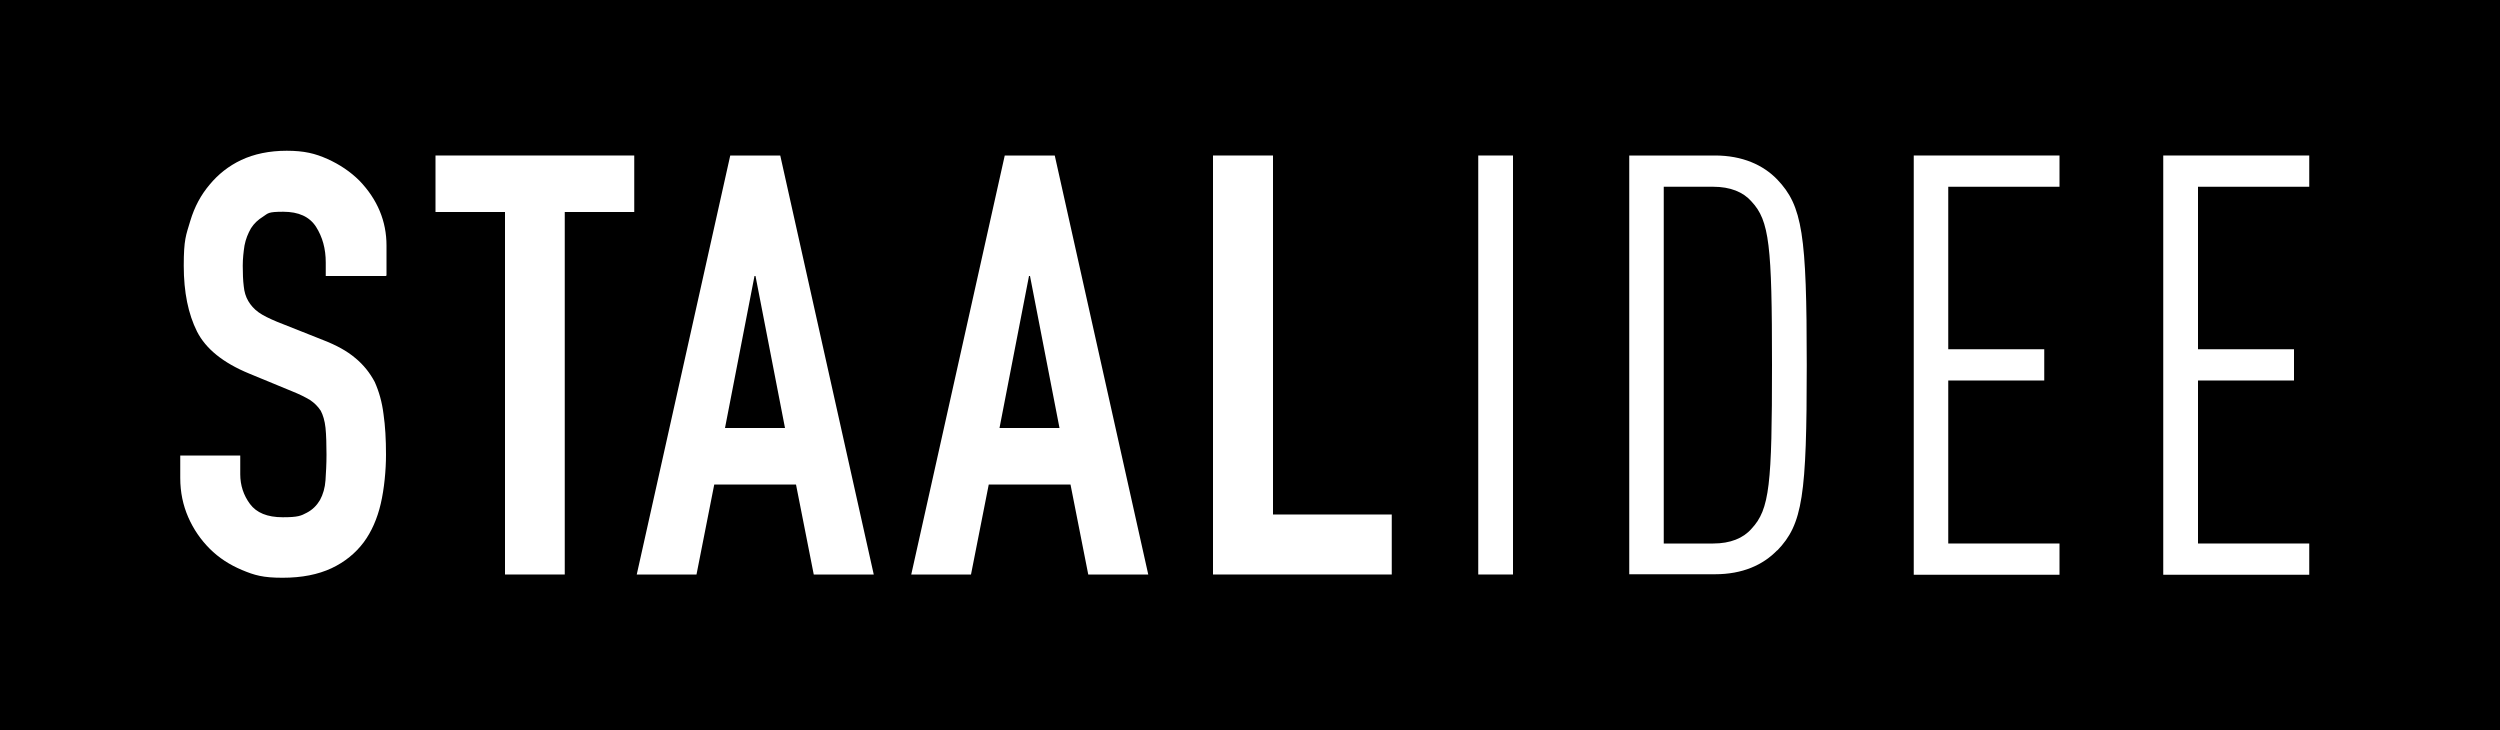
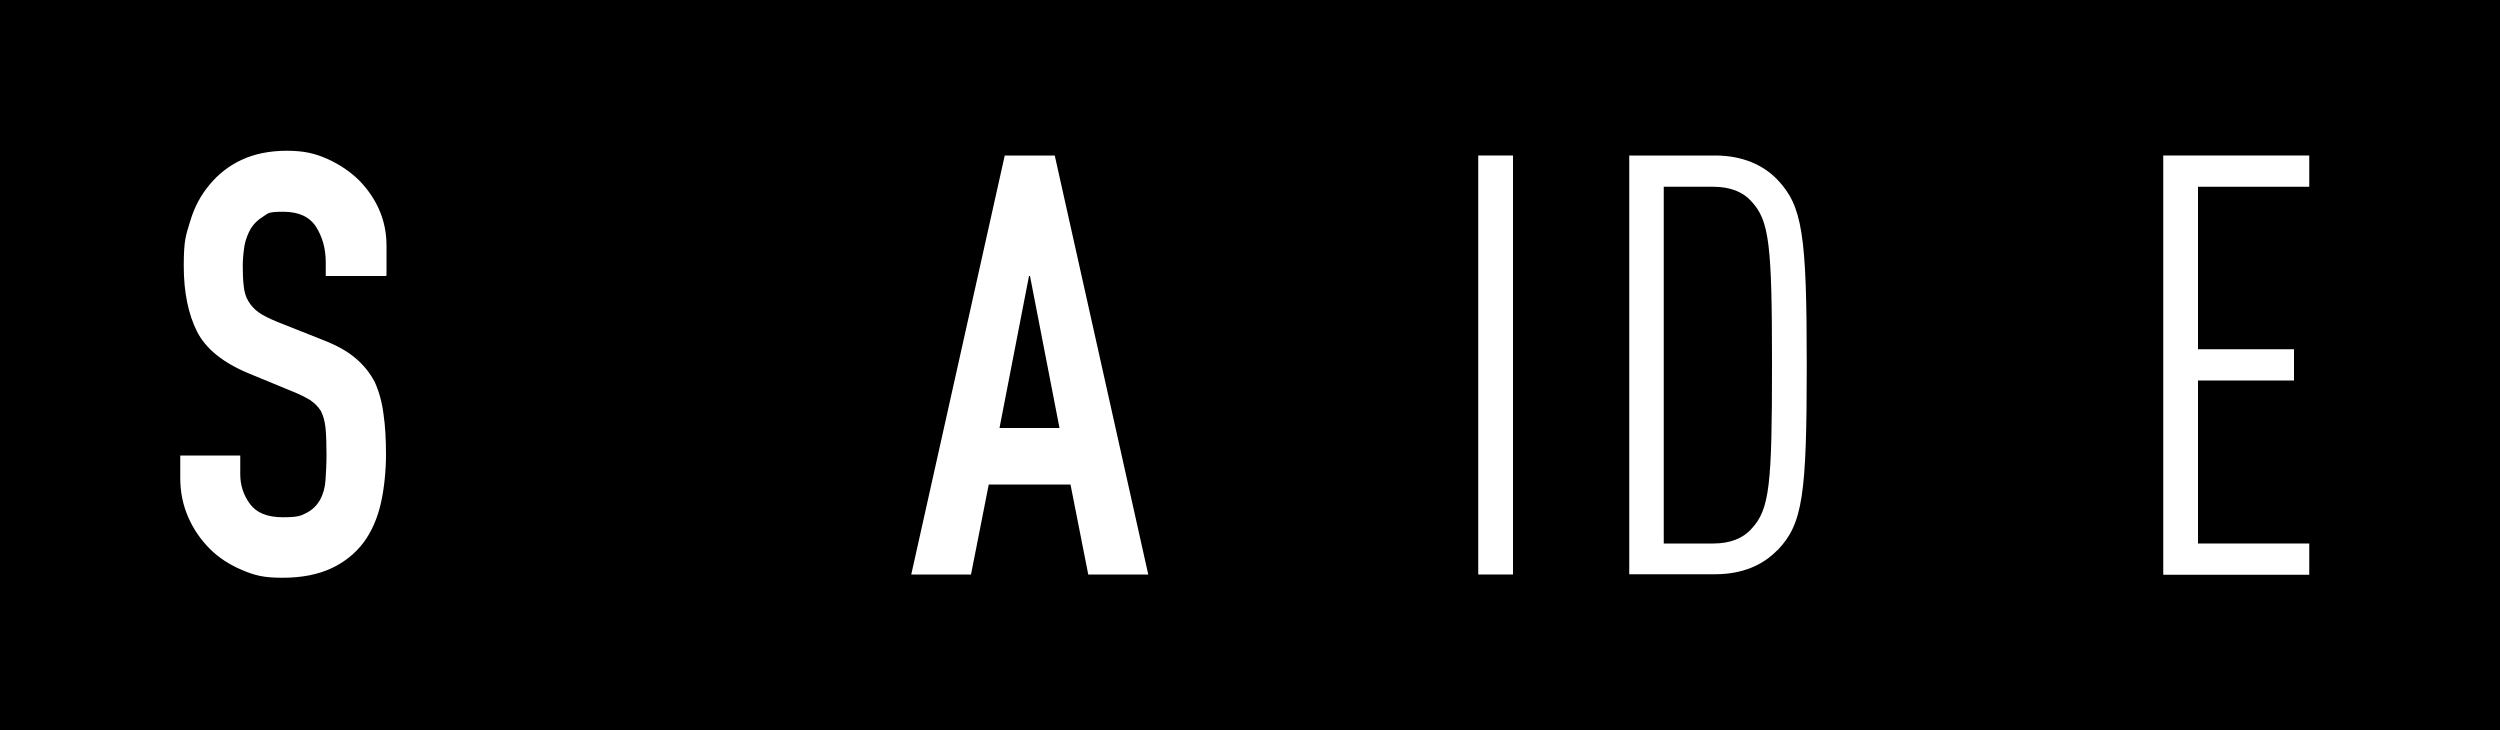
<svg xmlns="http://www.w3.org/2000/svg" id="Laag_1" data-name="Laag 1" viewBox="0 0 1000 292">
  <rect x="0" y="0" width="1000" height="292" fill="#808080" stroke="none" />
  <defs>
    <clipPath id="clippath">
      <rect width="1000" height="292" style="fill: none; stroke-width: 0px;" />
    </clipPath>
  </defs>
  <g style="clip-path: url(#clippath);">
    <g>
      <path d="M1000,0H0v292h1000V0Z" style="fill: #000; stroke-width: 0px;" />
      <path d="M154.3,110.4h-24v-5.4c0-5.5-1.3-10.2-3.9-14.3-2.6-4-6.9-6-13.1-6s-6,.6-8,1.9c-2.1,1.3-3.7,2.8-4.9,4.7-1.2,2.1-2.1,4.3-2.6,6.9-.4,2.6-.7,5.3-.7,8.1s.1,6,.4,8.2c.2,2.2.8,4.2,1.8,5.9,1,1.7,2.3,3.2,4.1,4.5,1.8,1.3,4.3,2.5,7.4,3.8l18.4,7.3c5.4,2.1,9.6,4.4,12.9,7.2,3.3,2.7,5.9,6,7.8,9.6,1.7,3.8,2.9,8,3.5,12.8.7,4.8,1,10.2,1,16.3s-.7,13.6-2.1,19.6c-1.4,6-3.7,11.2-6.8,15.4-3.3,4.4-7.6,7.9-12.9,10.4-5.4,2.5-11.8,3.8-19.6,3.8s-11.2-1-16.2-3.1c-5-2.1-9.3-4.9-12.9-8.5-3.6-3.6-6.5-7.8-8.6-12.6-2.1-4.8-3.2-10-3.2-15.7v-9h24v7.5c0,4.4,1.3,8.4,3.9,11.9,2.6,3.5,6.9,5.3,13.1,5.3s7.3-.6,9.6-1.8c2.3-1.2,4-2.9,5.3-5.1,1.2-2.2,2-4.9,2.2-7.9.2-3.1.4-6.5.4-10.2s-.1-8-.4-10.8c-.3-2.8-1-5.1-1.9-6.8-1.1-1.7-2.6-3.2-4.3-4.3-1.8-1.1-4.2-2.3-7.2-3.5l-17.2-7.1c-10.4-4.3-17.3-9.9-20.8-16.8-3.5-7-5.3-15.7-5.3-26.3s.9-12.2,2.6-17.9c1.7-5.7,4.3-10.5,7.8-14.6,3.3-4,7.5-7.4,12.6-9.8,5.1-2.4,11.2-3.7,18.2-3.7s11.4,1.1,16.3,3.3c4.9,2.2,9.2,5.1,12.8,8.7,7.2,7.5,10.8,16.2,10.8,25.9v12Z" style="fill: #fff; stroke-width: 0px;" />
-       <path d="M202,229.8V84.8h-27.8v-22.6h79.5v22.6h-27.8v145h-24Z" style="fill: #fff; stroke-width: 0px;" />
-       <path d="M254.7,229.8l37.4-167.6h20l37.4,167.6h-24l-7.1-36h-32.7l-7.1,36h-24ZM314,171.2l-11.8-60.8h-.4l-11.8,60.8h24Z" style="fill: #fff; stroke-width: 0px;" />
      <path d="M364.5,229.8l37.4-167.6h20l37.4,167.6h-24l-7.1-36h-32.7l-7.1,36h-24ZM423.8,171.2l-11.8-60.8h-.4l-11.8,60.8h24Z" style="fill: #fff; stroke-width: 0px;" />
-       <path d="M485.2,229.8V62.2h24v143.6h47.5v24h-71.5,0Z" style="fill: #fff; stroke-width: 0px;" />
      <path d="M591.3,229.8V62.2h13.9v167.6h-13.9Z" style="fill: #fff; stroke-width: 0px;" />
      <path d="M710.9,220.1c-5.7,5.9-13.9,9.6-24.9,9.6h-34.3V62.2h34.3c11,0,19.3,3.8,24.9,9.6,10.1,10.6,11.8,21.9,11.8,74.2s-1.6,63.6-11.8,74.2ZM700.6,80.6c-3.3-3.8-8.5-5.9-15.3-5.9h-19.8v142.7h19.8c6.8,0,12-2.1,15.3-5.9,7.3-7.8,8.2-17.7,8.2-65.5s-1-57.7-8.2-65.4Z" style="fill: #fff; stroke-width: 0px;" />
-       <path d="M765.5,229.8V62.2h58.3v12.5h-44.5v65h38.4v12.5h-38.4v65.2h44.5v12.5h-58.3Z" style="fill: #fff; stroke-width: 0px;" />
      <path d="M865.3,229.8V62.2h58.4v12.5h-44.5v65h38.4v12.5h-38.4v65.2h44.5v12.5h-58.4Z" style="fill: #fff; stroke-width: 0px;" />
    </g>
  </g>
</svg>